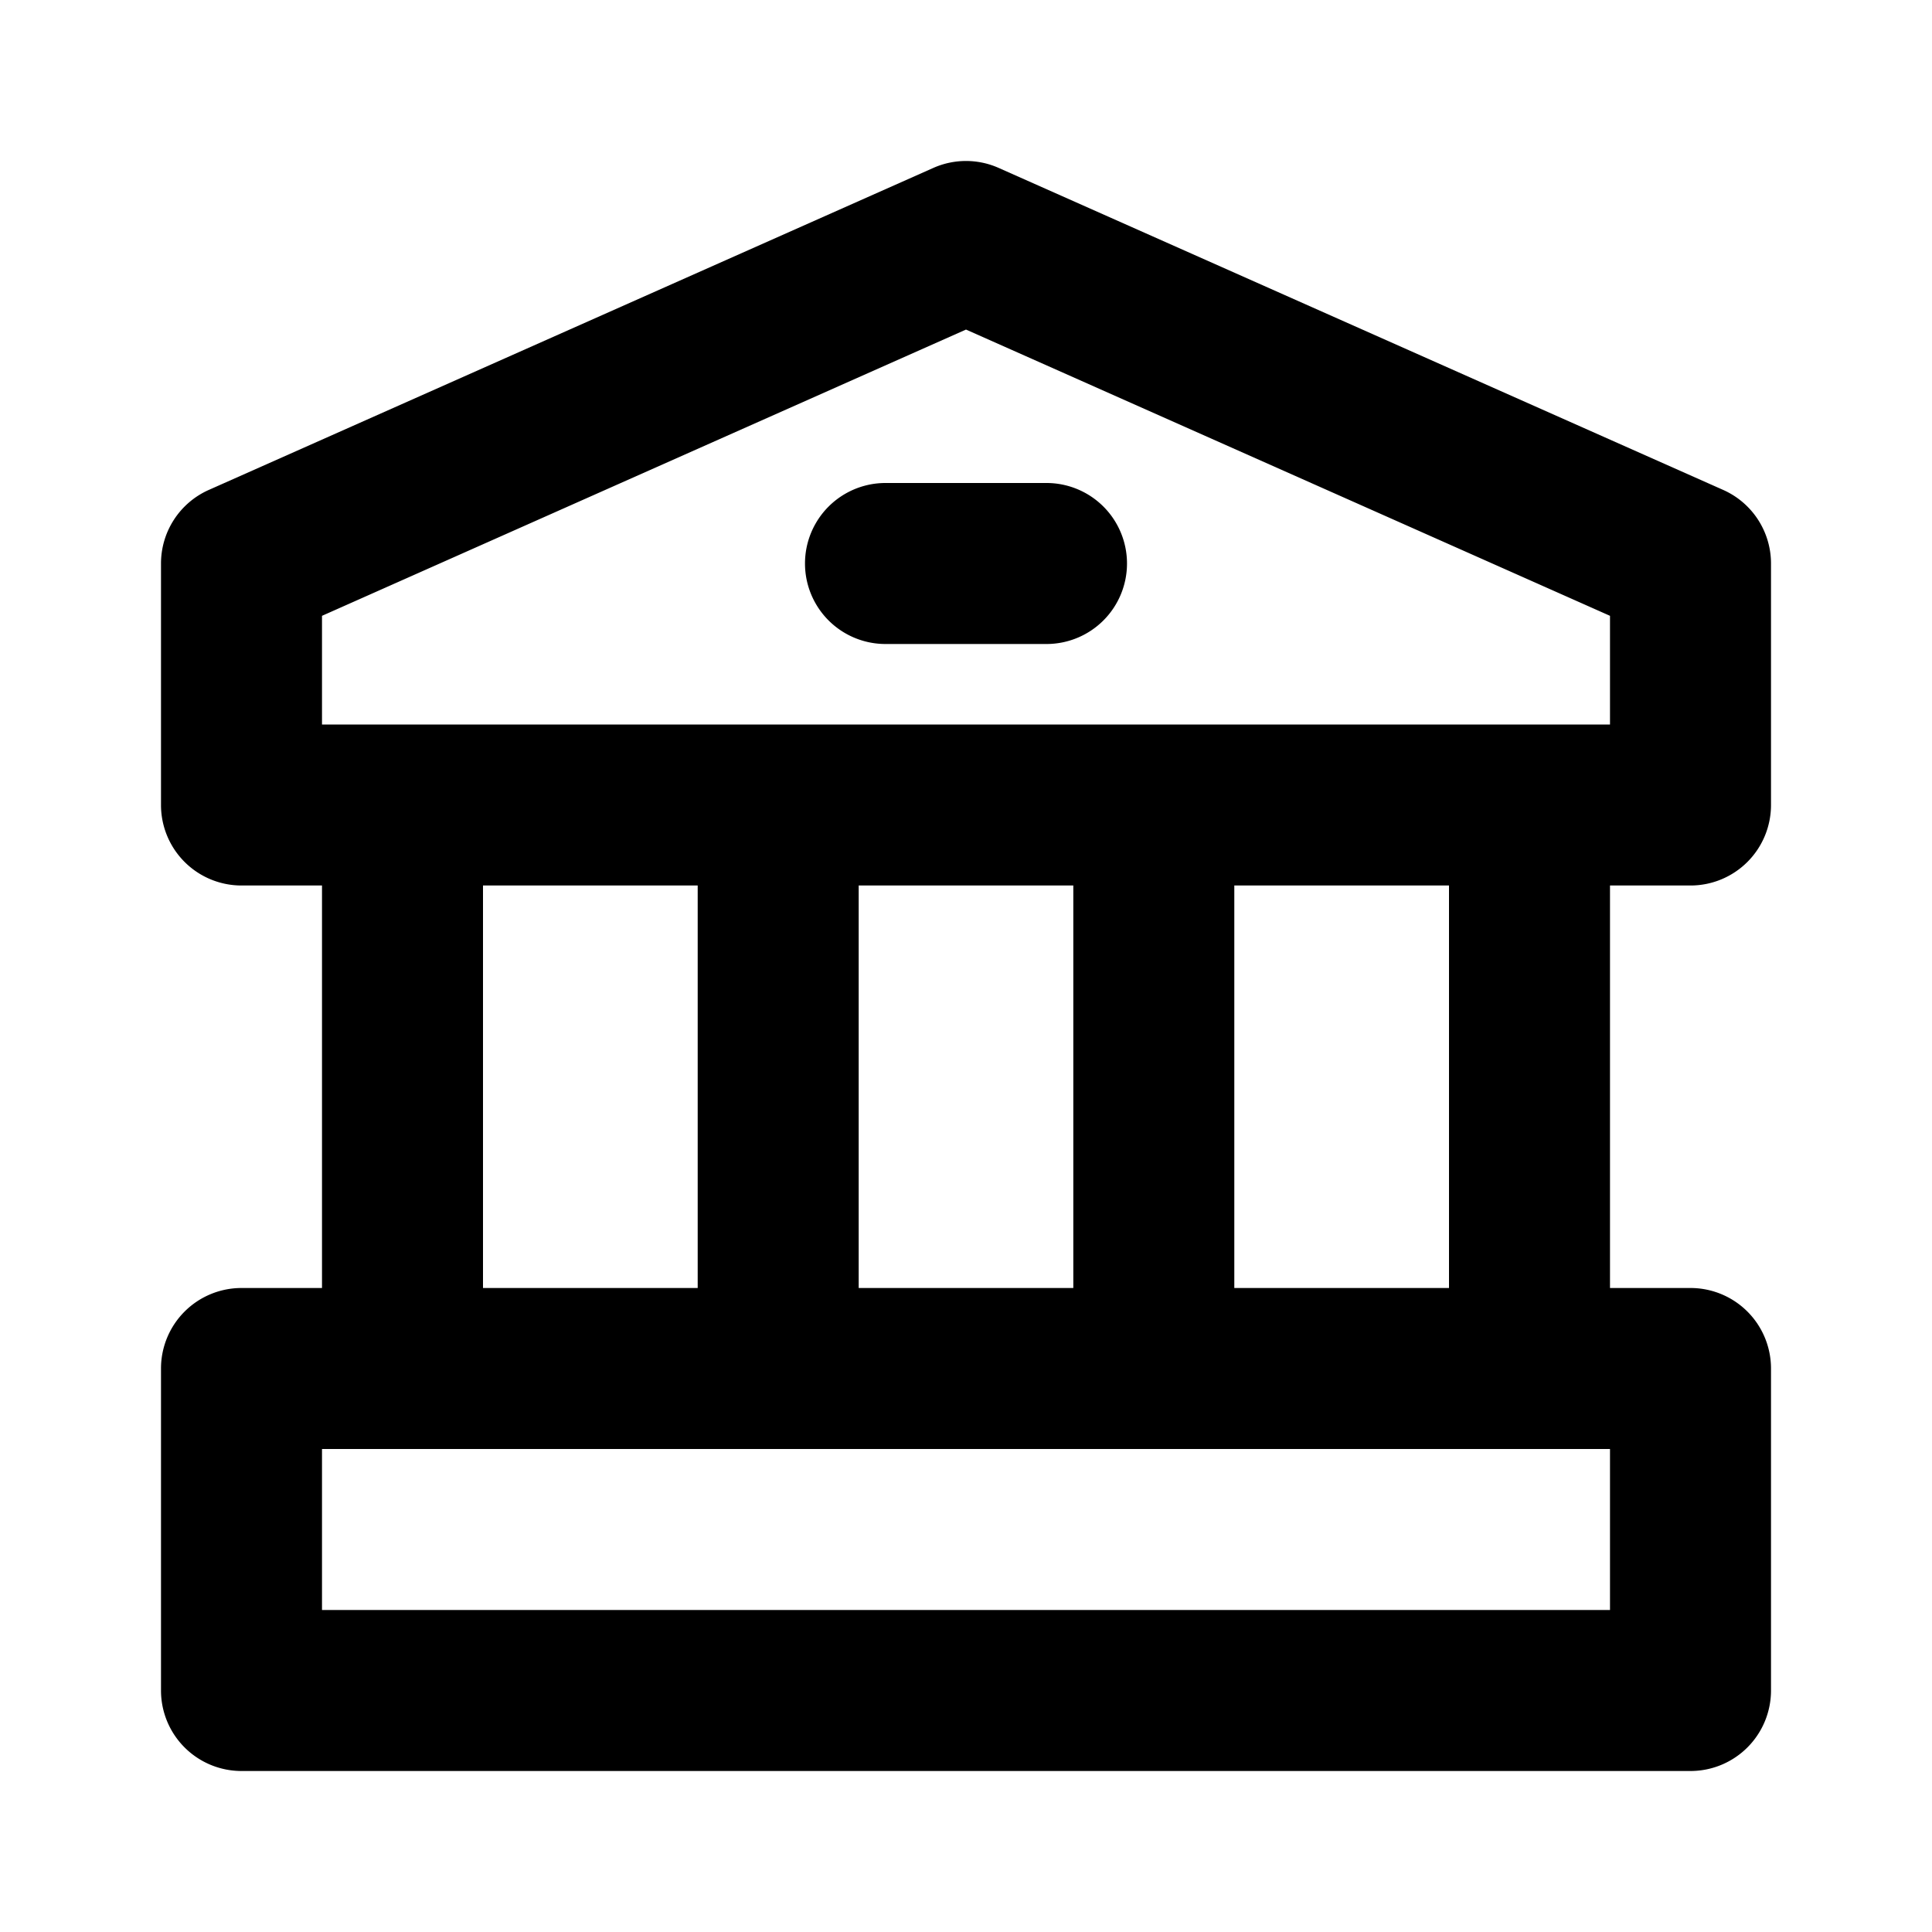
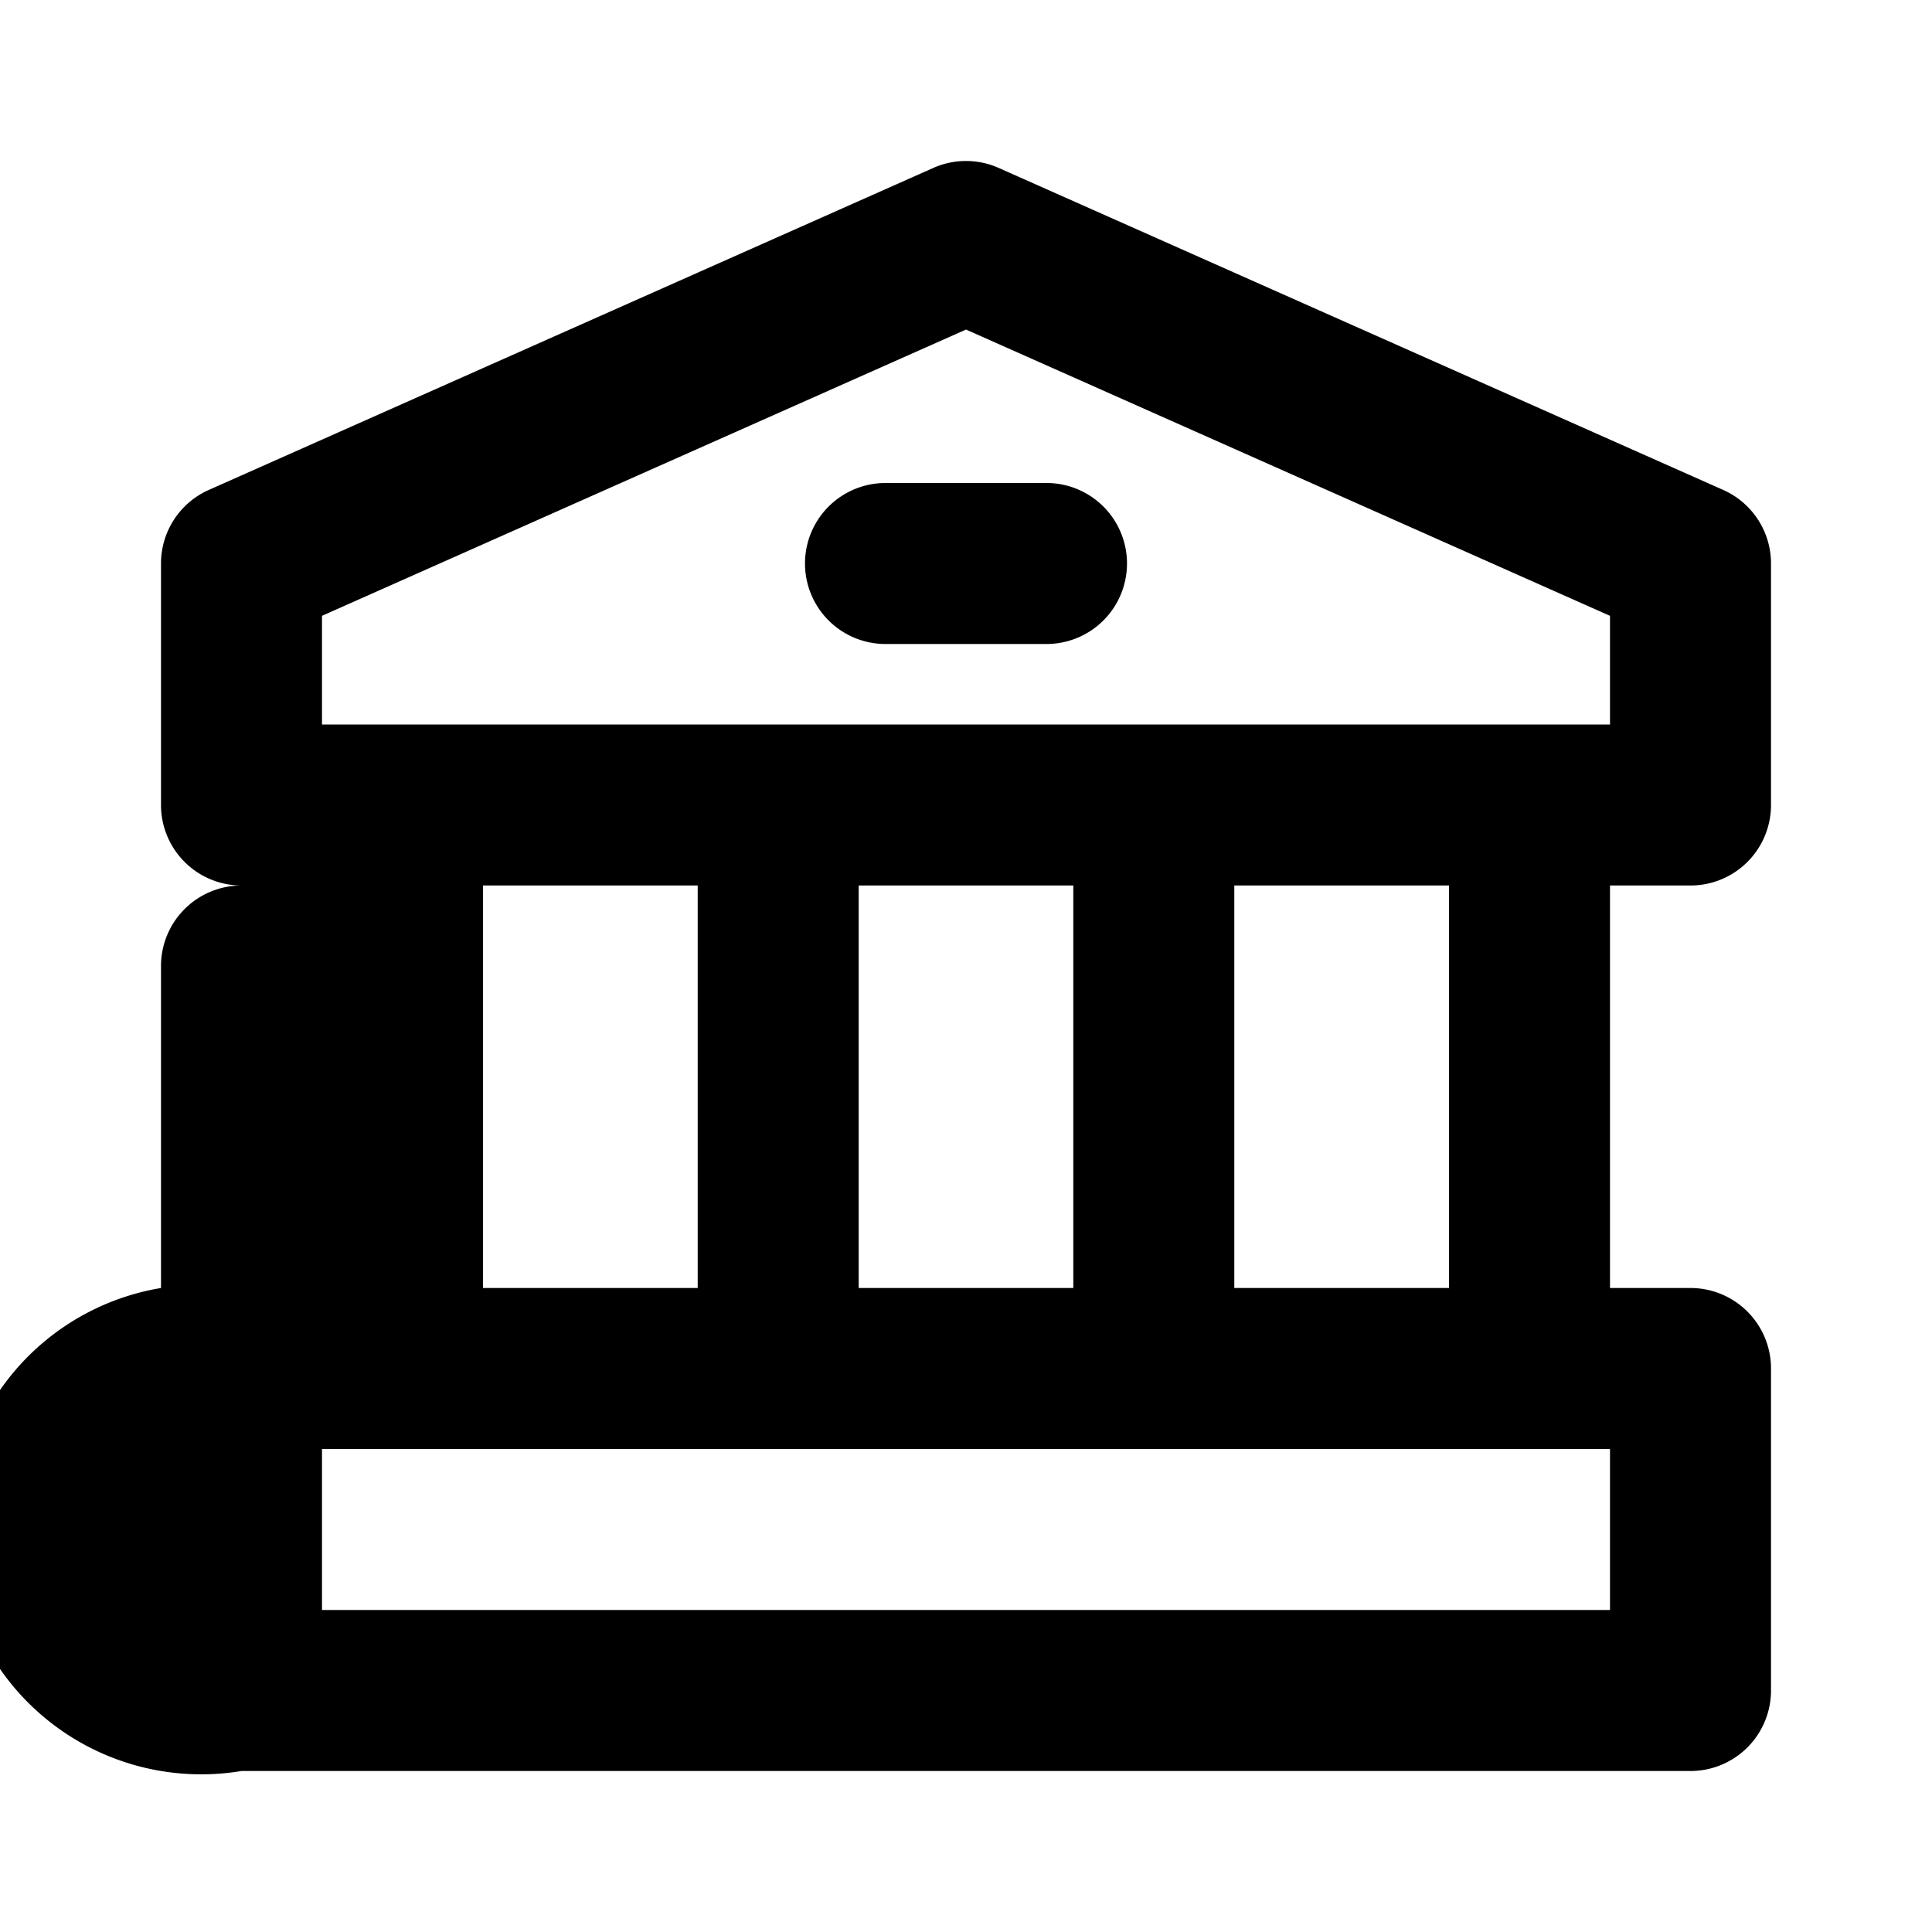
<svg xmlns="http://www.w3.org/2000/svg" viewBox="0 0 24 24">
-   <path d="M3,22H21a1,1,0,0,0,1-1V17a1,1,0,0,0-1-1H20V11h1a1,1,0,0,0,1-1V7a1,1,0,0,0-.594-.914l-9-4a1,1,0,0,0-.812,0l-9,4A1,1,0,0,0,2,7v3a1,1,0,0,0,1,1H4v5H3a1,1,0,0,0-1,1v4A1,1,0,0,0,3,22ZM4,7.65l8-3.556L20,7.65V9H4ZM18,11v5H15.333V11Zm-4.667,0v5H10.667V11ZM8.667,11v5H6V11ZM4,18H20v2H4ZM14,7a1,1,0,0,1-1,1H11a1,1,0,0,1,0-2h2A1,1,0,0,1,14,7Z" />
+   <path d="M3,22H21a1,1,0,0,0,1-1V17a1,1,0,0,0-1-1H20V11h1a1,1,0,0,0,1-1V7a1,1,0,0,0-.594-.914l-9-4a1,1,0,0,0-.812,0l-9,4A1,1,0,0,0,2,7v3a1,1,0,0,0,1,1H4H3a1,1,0,0,0-1,1v4A1,1,0,0,0,3,22ZM4,7.65l8-3.556L20,7.65V9H4ZM18,11v5H15.333V11Zm-4.667,0v5H10.667V11ZM8.667,11v5H6V11ZM4,18H20v2H4ZM14,7a1,1,0,0,1-1,1H11a1,1,0,0,1,0-2h2A1,1,0,0,1,14,7Z" />
</svg>